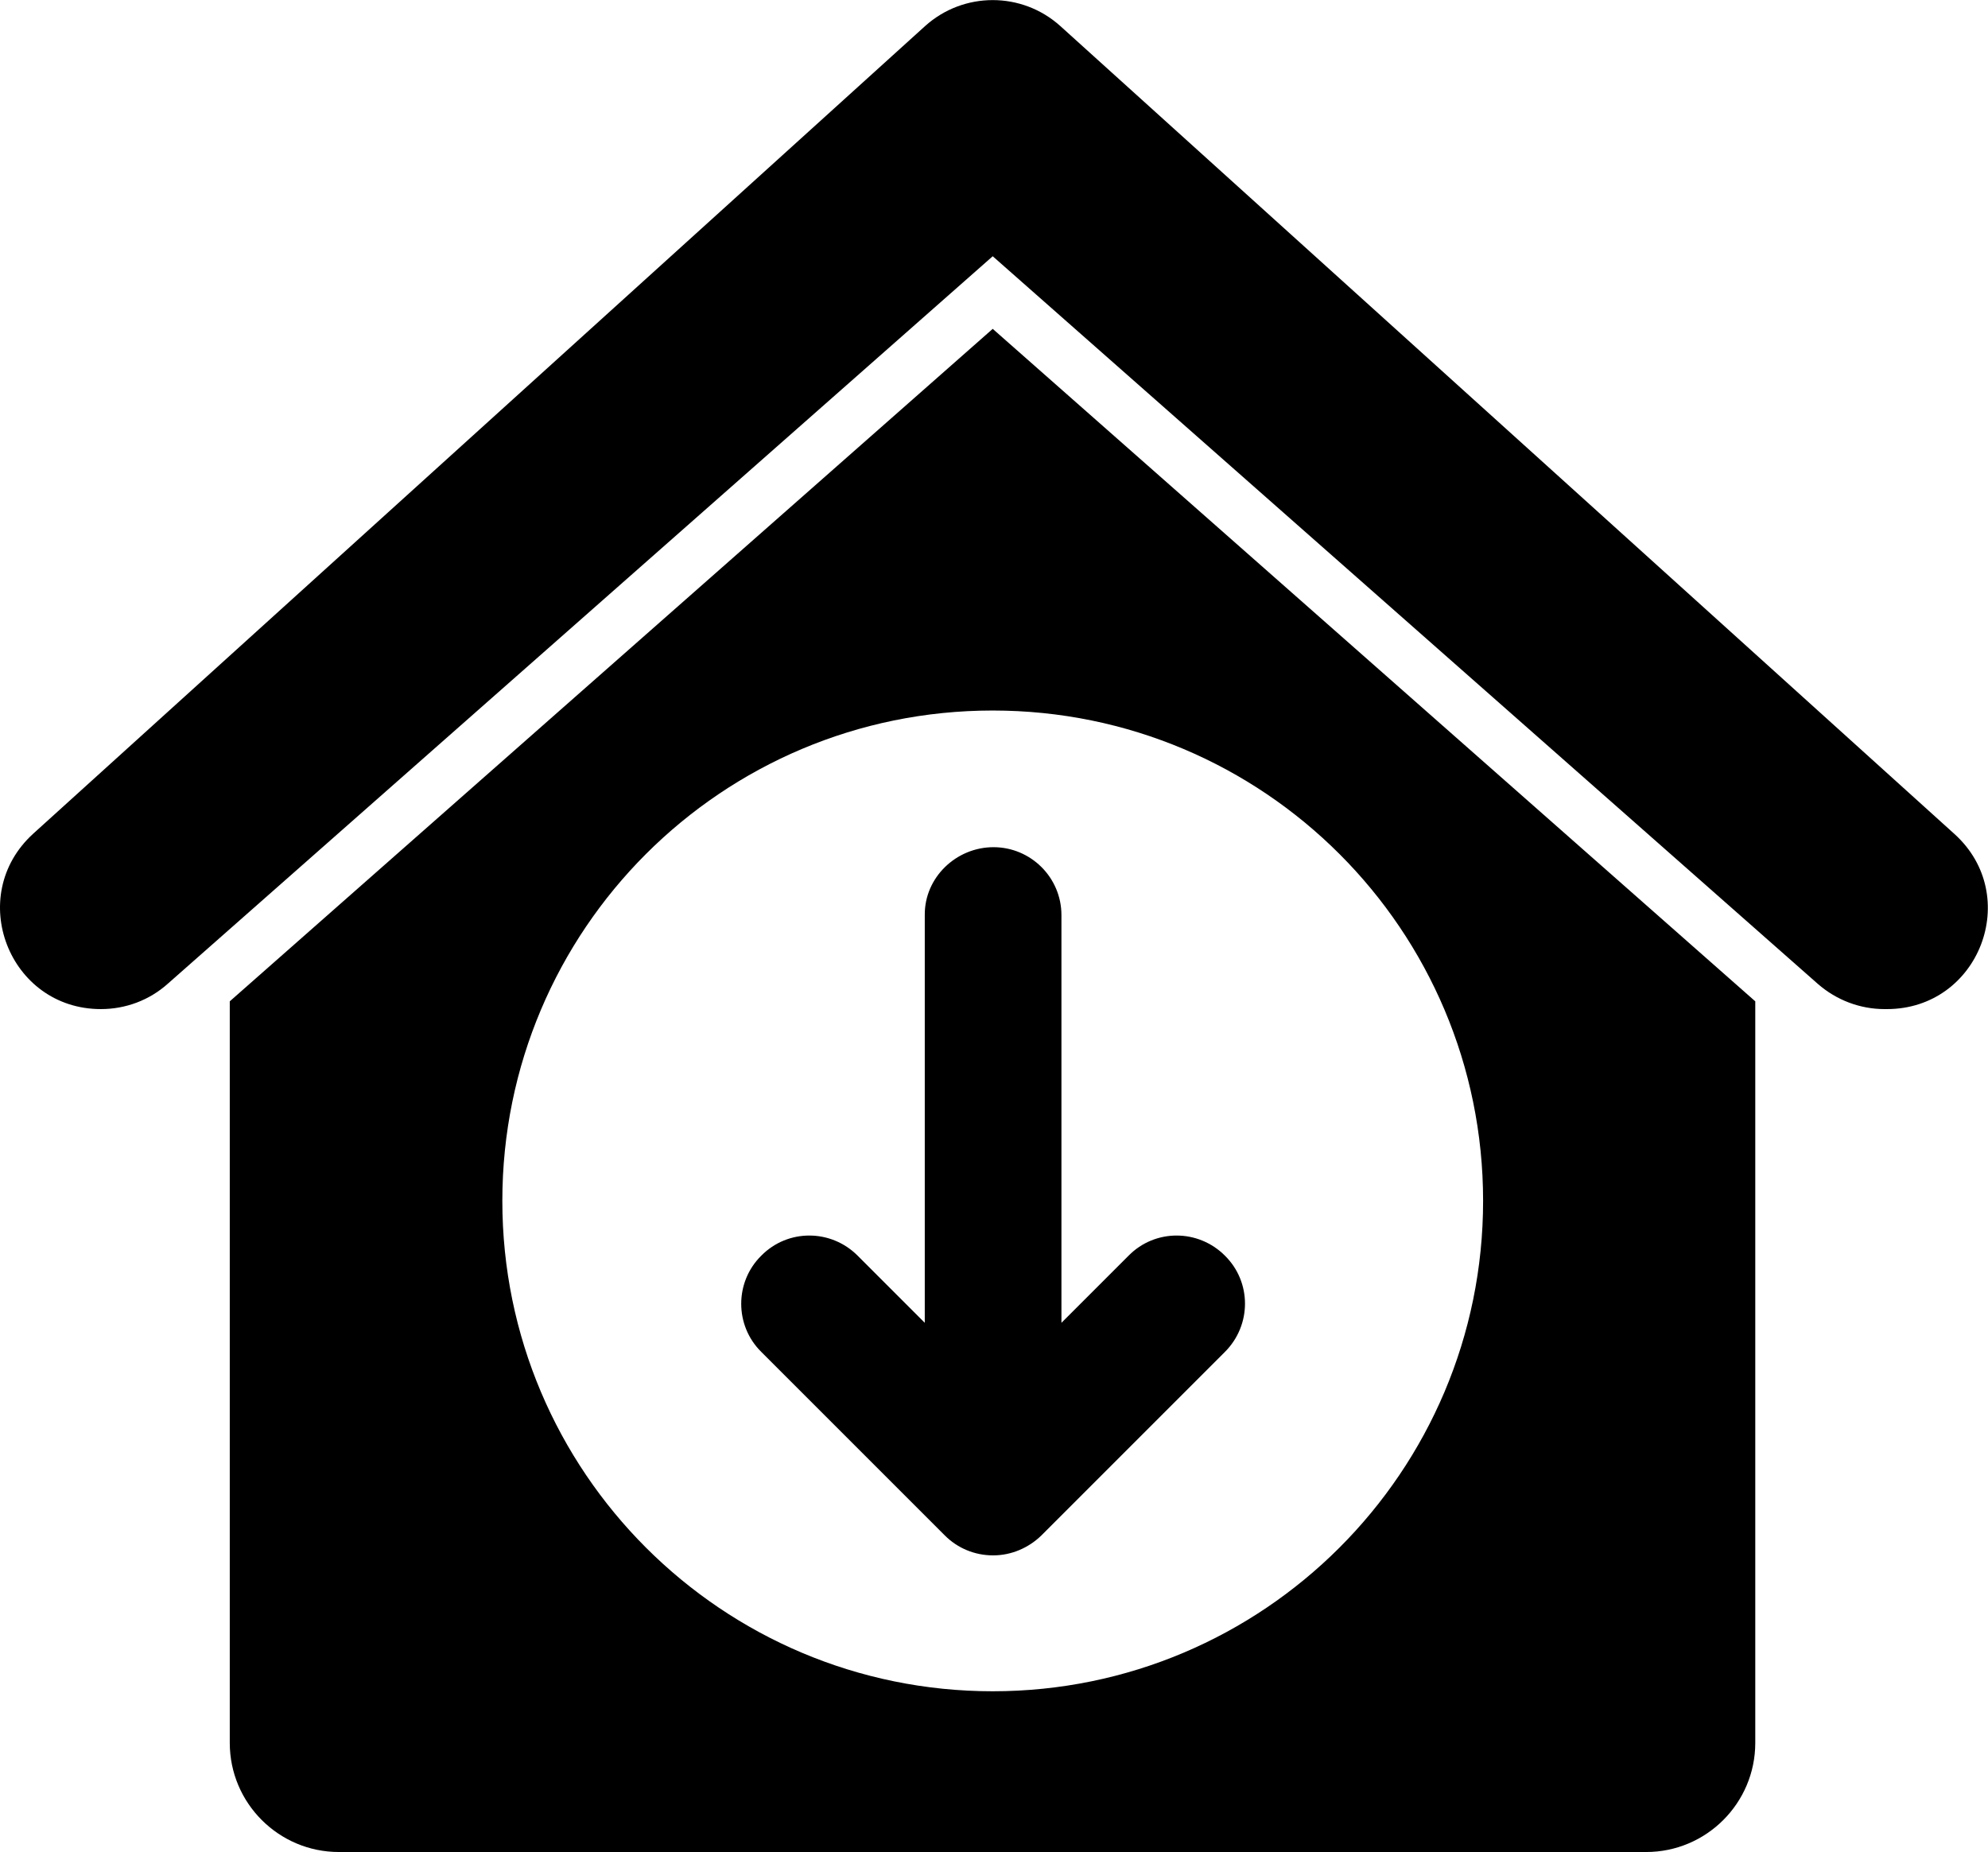
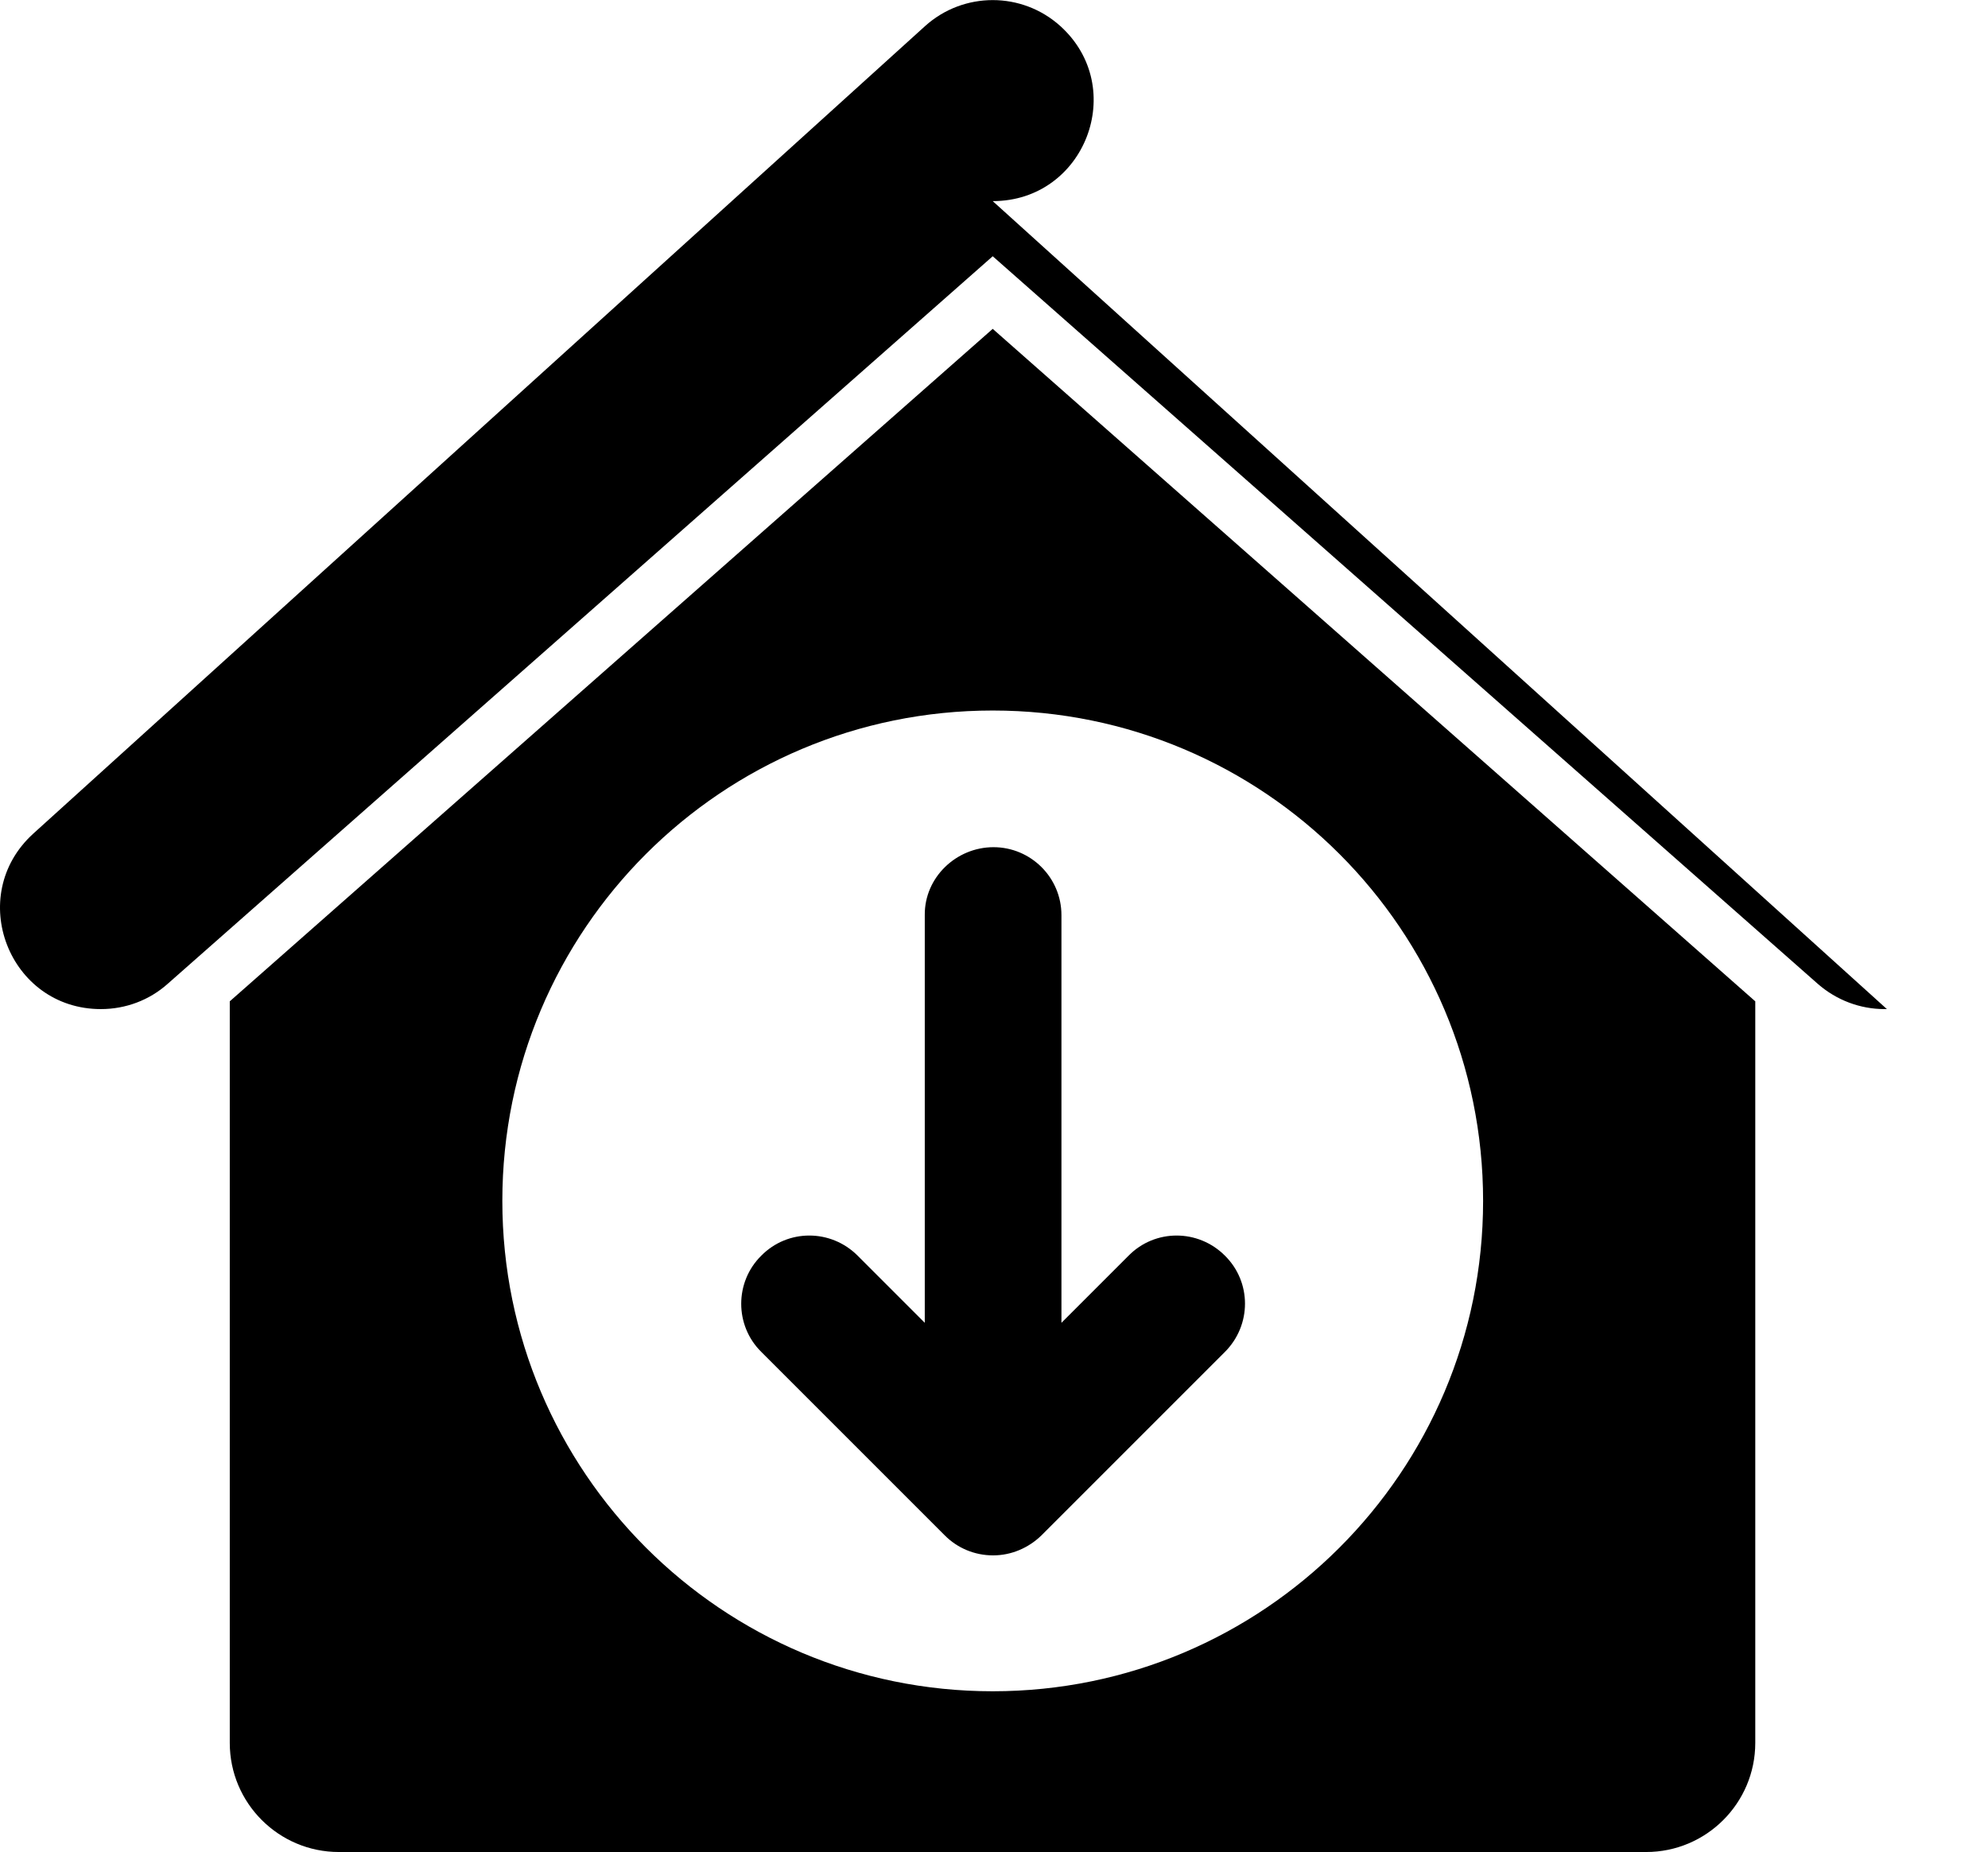
<svg xmlns="http://www.w3.org/2000/svg" id="Layer_2_00000138545465553374582270000015723392901305230231_" enable-background="new 0 0 512 512" viewBox="0.02 17.5 512.02 477.02">
  <g id="Icon">
    <g id="_88">
-       <path d="m486 277.4h-.6c-6.3 0-12.4-2.3-17.2-6.5l-212.5-187.4-212.5 187.4c-4.7 4.2-10.8 6.5-17.2 6.5-23.7 0-35-29.2-17.4-45.2l229.7-208c9.9-8.9 24.9-8.9 34.8 0l230.3 208.1c17.6 15.9 6.4 45.1-17.4 45.1zm-230.3-175.2 196.4 173.2v191c0 15.5-12.6 28.1-28.1 28.1h-336.7c-15.5 0-28.1-12.6-28.1-28.1v-191zm0 98.3c-69.8 0-126.3 56.5-126.3 126.3s56.6 126.3 126.3 126.3 126.3-56.5 126.3-126.3-56.5-126.3-126.3-126.3zm-17.5 52.7v105l-17.3-17.3c-6.9-6.9-18-6.9-24.8 0-6.9 6.8-6.9 18 0 24.8l47.3 47.3c3.2 3.2 7.6 5.1 12.4 5.1s9.2-2 12.4-5.1l47.3-47.3c6.9-6.9 6.9-18 0-24.8-6.9-6.9-18-6.9-24.8 0l-17.3 17.3v-105c0-9.7-7.9-17.5-17.5-17.5s-17.8 7.8-17.7 17.5z" />
+       <path d="m486 277.4h-.6c-6.3 0-12.4-2.3-17.2-6.5l-212.5-187.4-212.5 187.4c-4.7 4.2-10.8 6.5-17.2 6.5-23.7 0-35-29.2-17.4-45.2l229.7-208c9.9-8.9 24.9-8.9 34.8 0c17.6 15.9 6.4 45.1-17.4 45.1zm-230.3-175.2 196.4 173.2v191c0 15.5-12.6 28.1-28.1 28.1h-336.7c-15.5 0-28.1-12.6-28.1-28.1v-191zm0 98.3c-69.8 0-126.3 56.5-126.3 126.3s56.6 126.3 126.3 126.3 126.3-56.5 126.3-126.3-56.5-126.3-126.3-126.3zm-17.5 52.7v105l-17.3-17.3c-6.9-6.9-18-6.9-24.8 0-6.9 6.8-6.9 18 0 24.8l47.3 47.3c3.2 3.2 7.6 5.1 12.4 5.1s9.2-2 12.4-5.1l47.3-47.3c6.9-6.9 6.9-18 0-24.8-6.9-6.9-18-6.9-24.8 0l-17.3 17.3v-105c0-9.7-7.9-17.5-17.5-17.5s-17.8 7.8-17.7 17.5z" />
    </g>
  </g>
</svg>